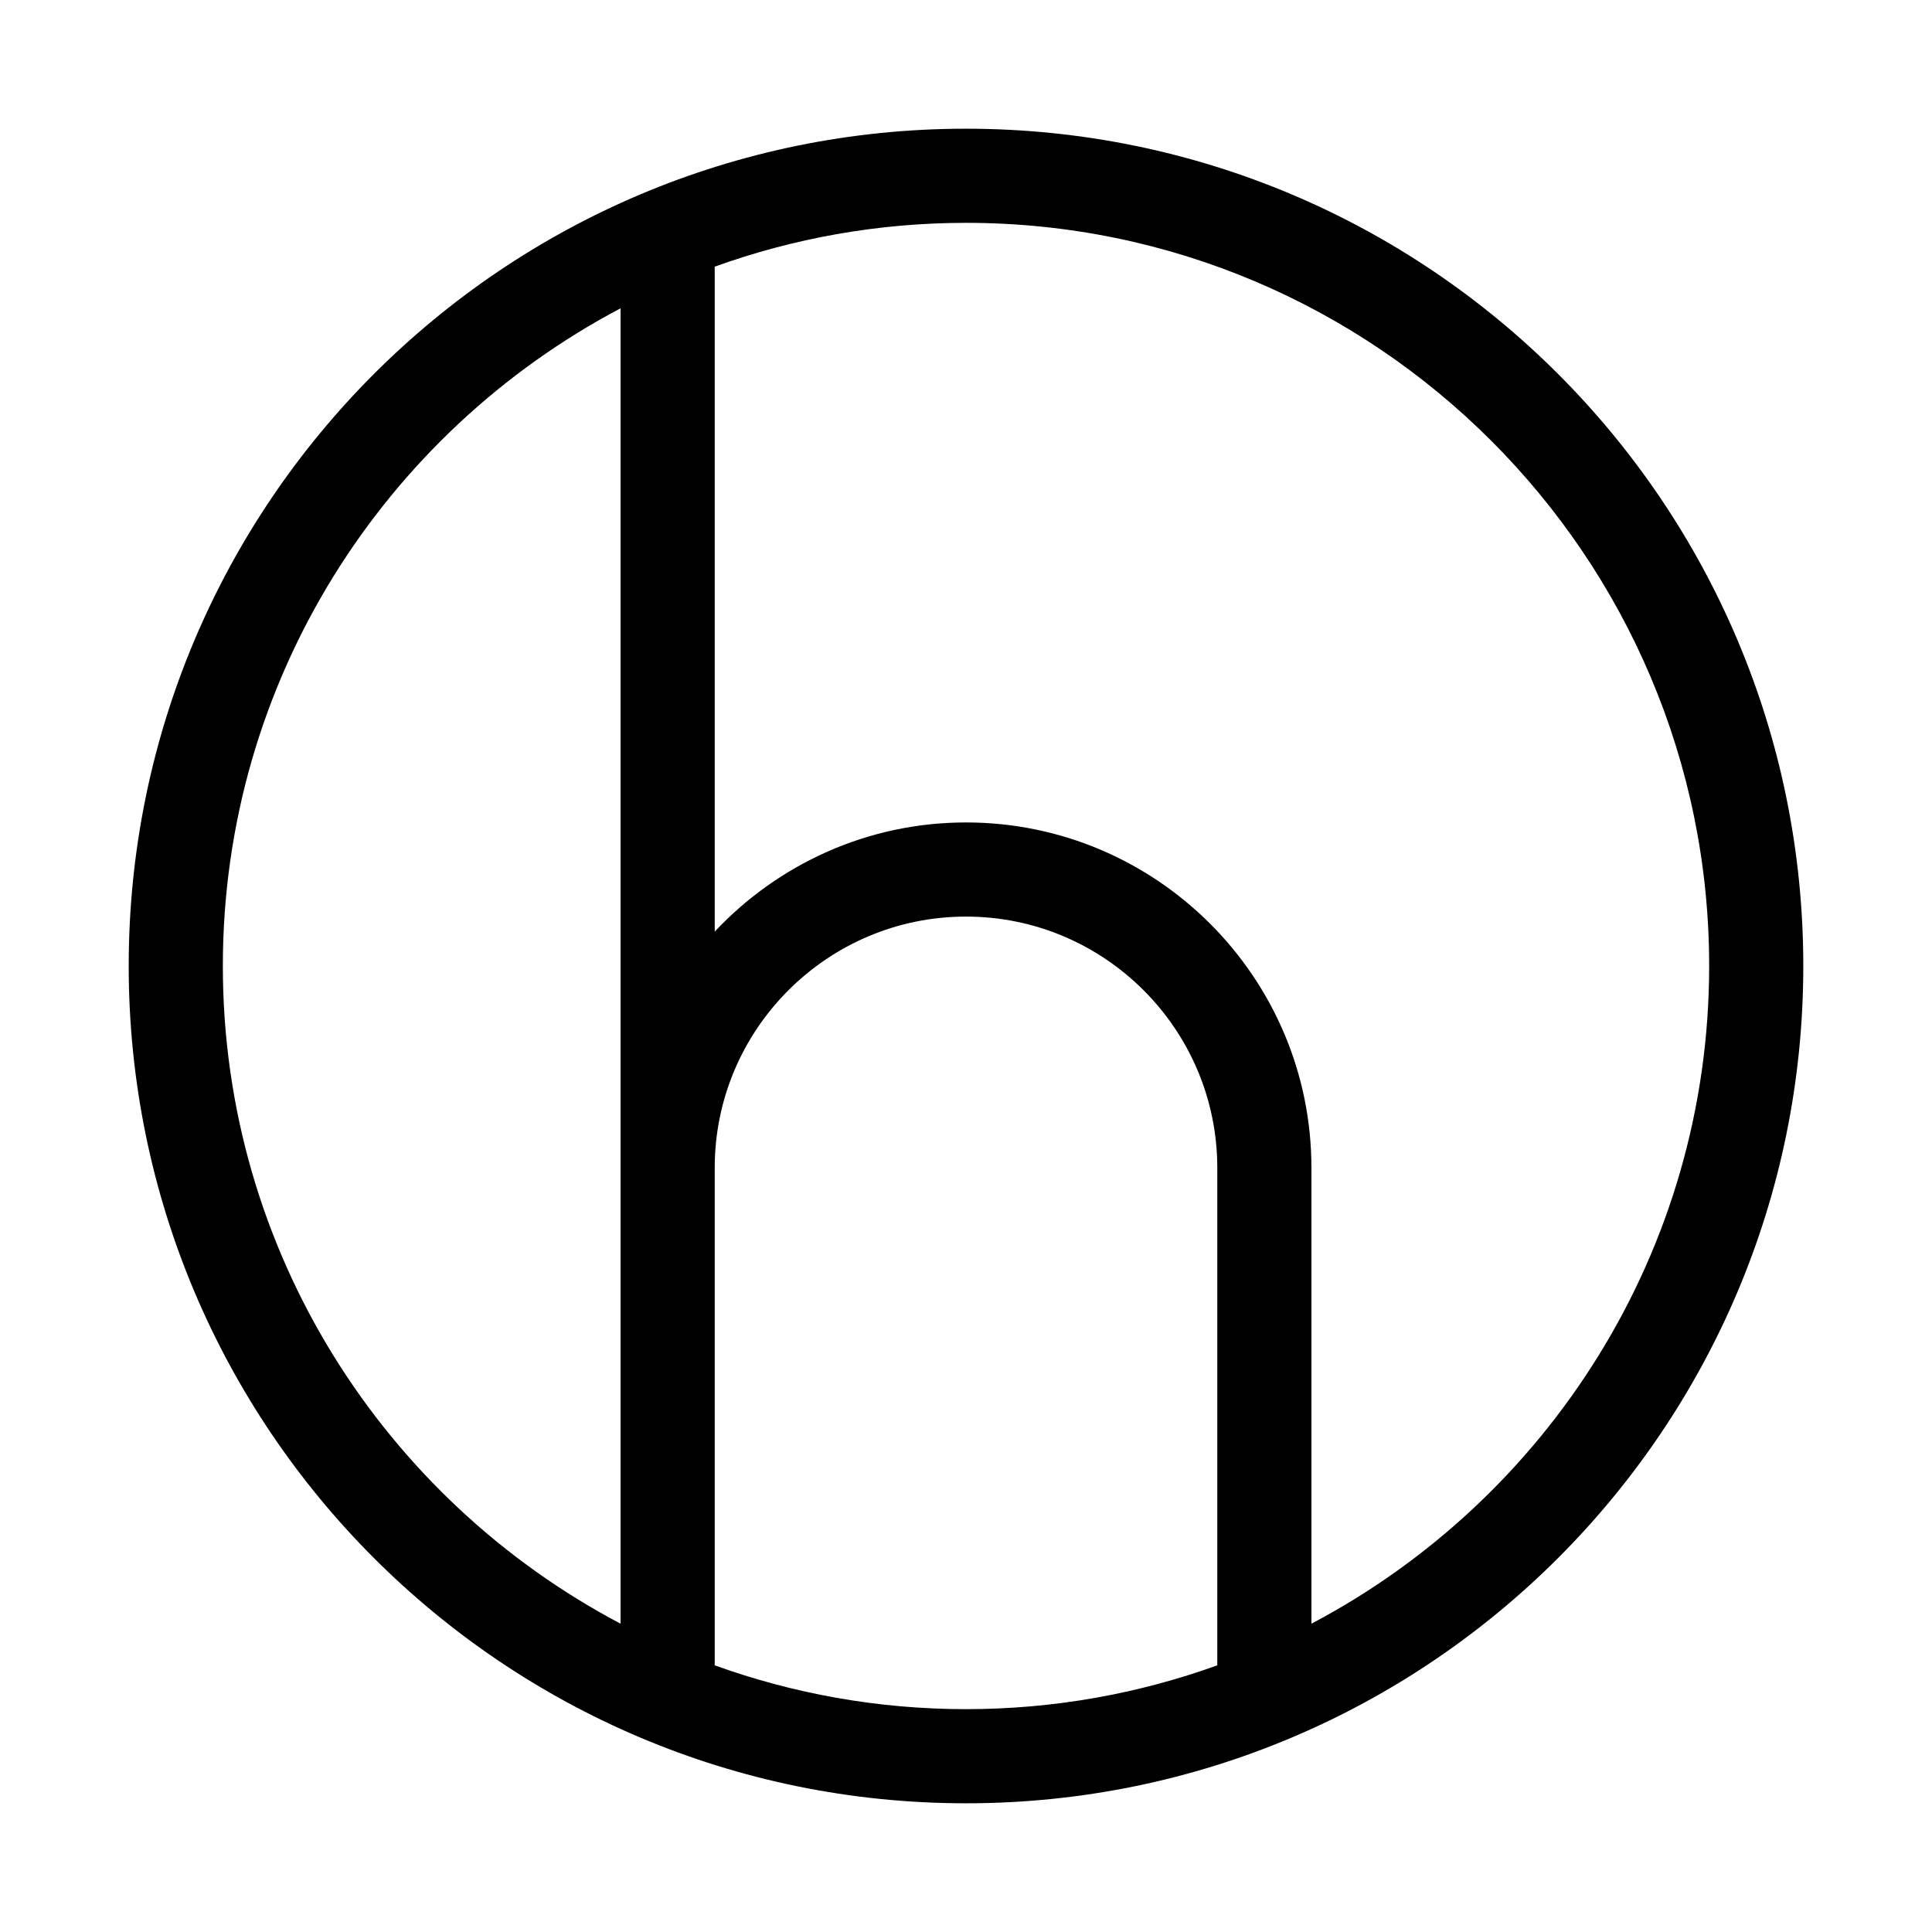
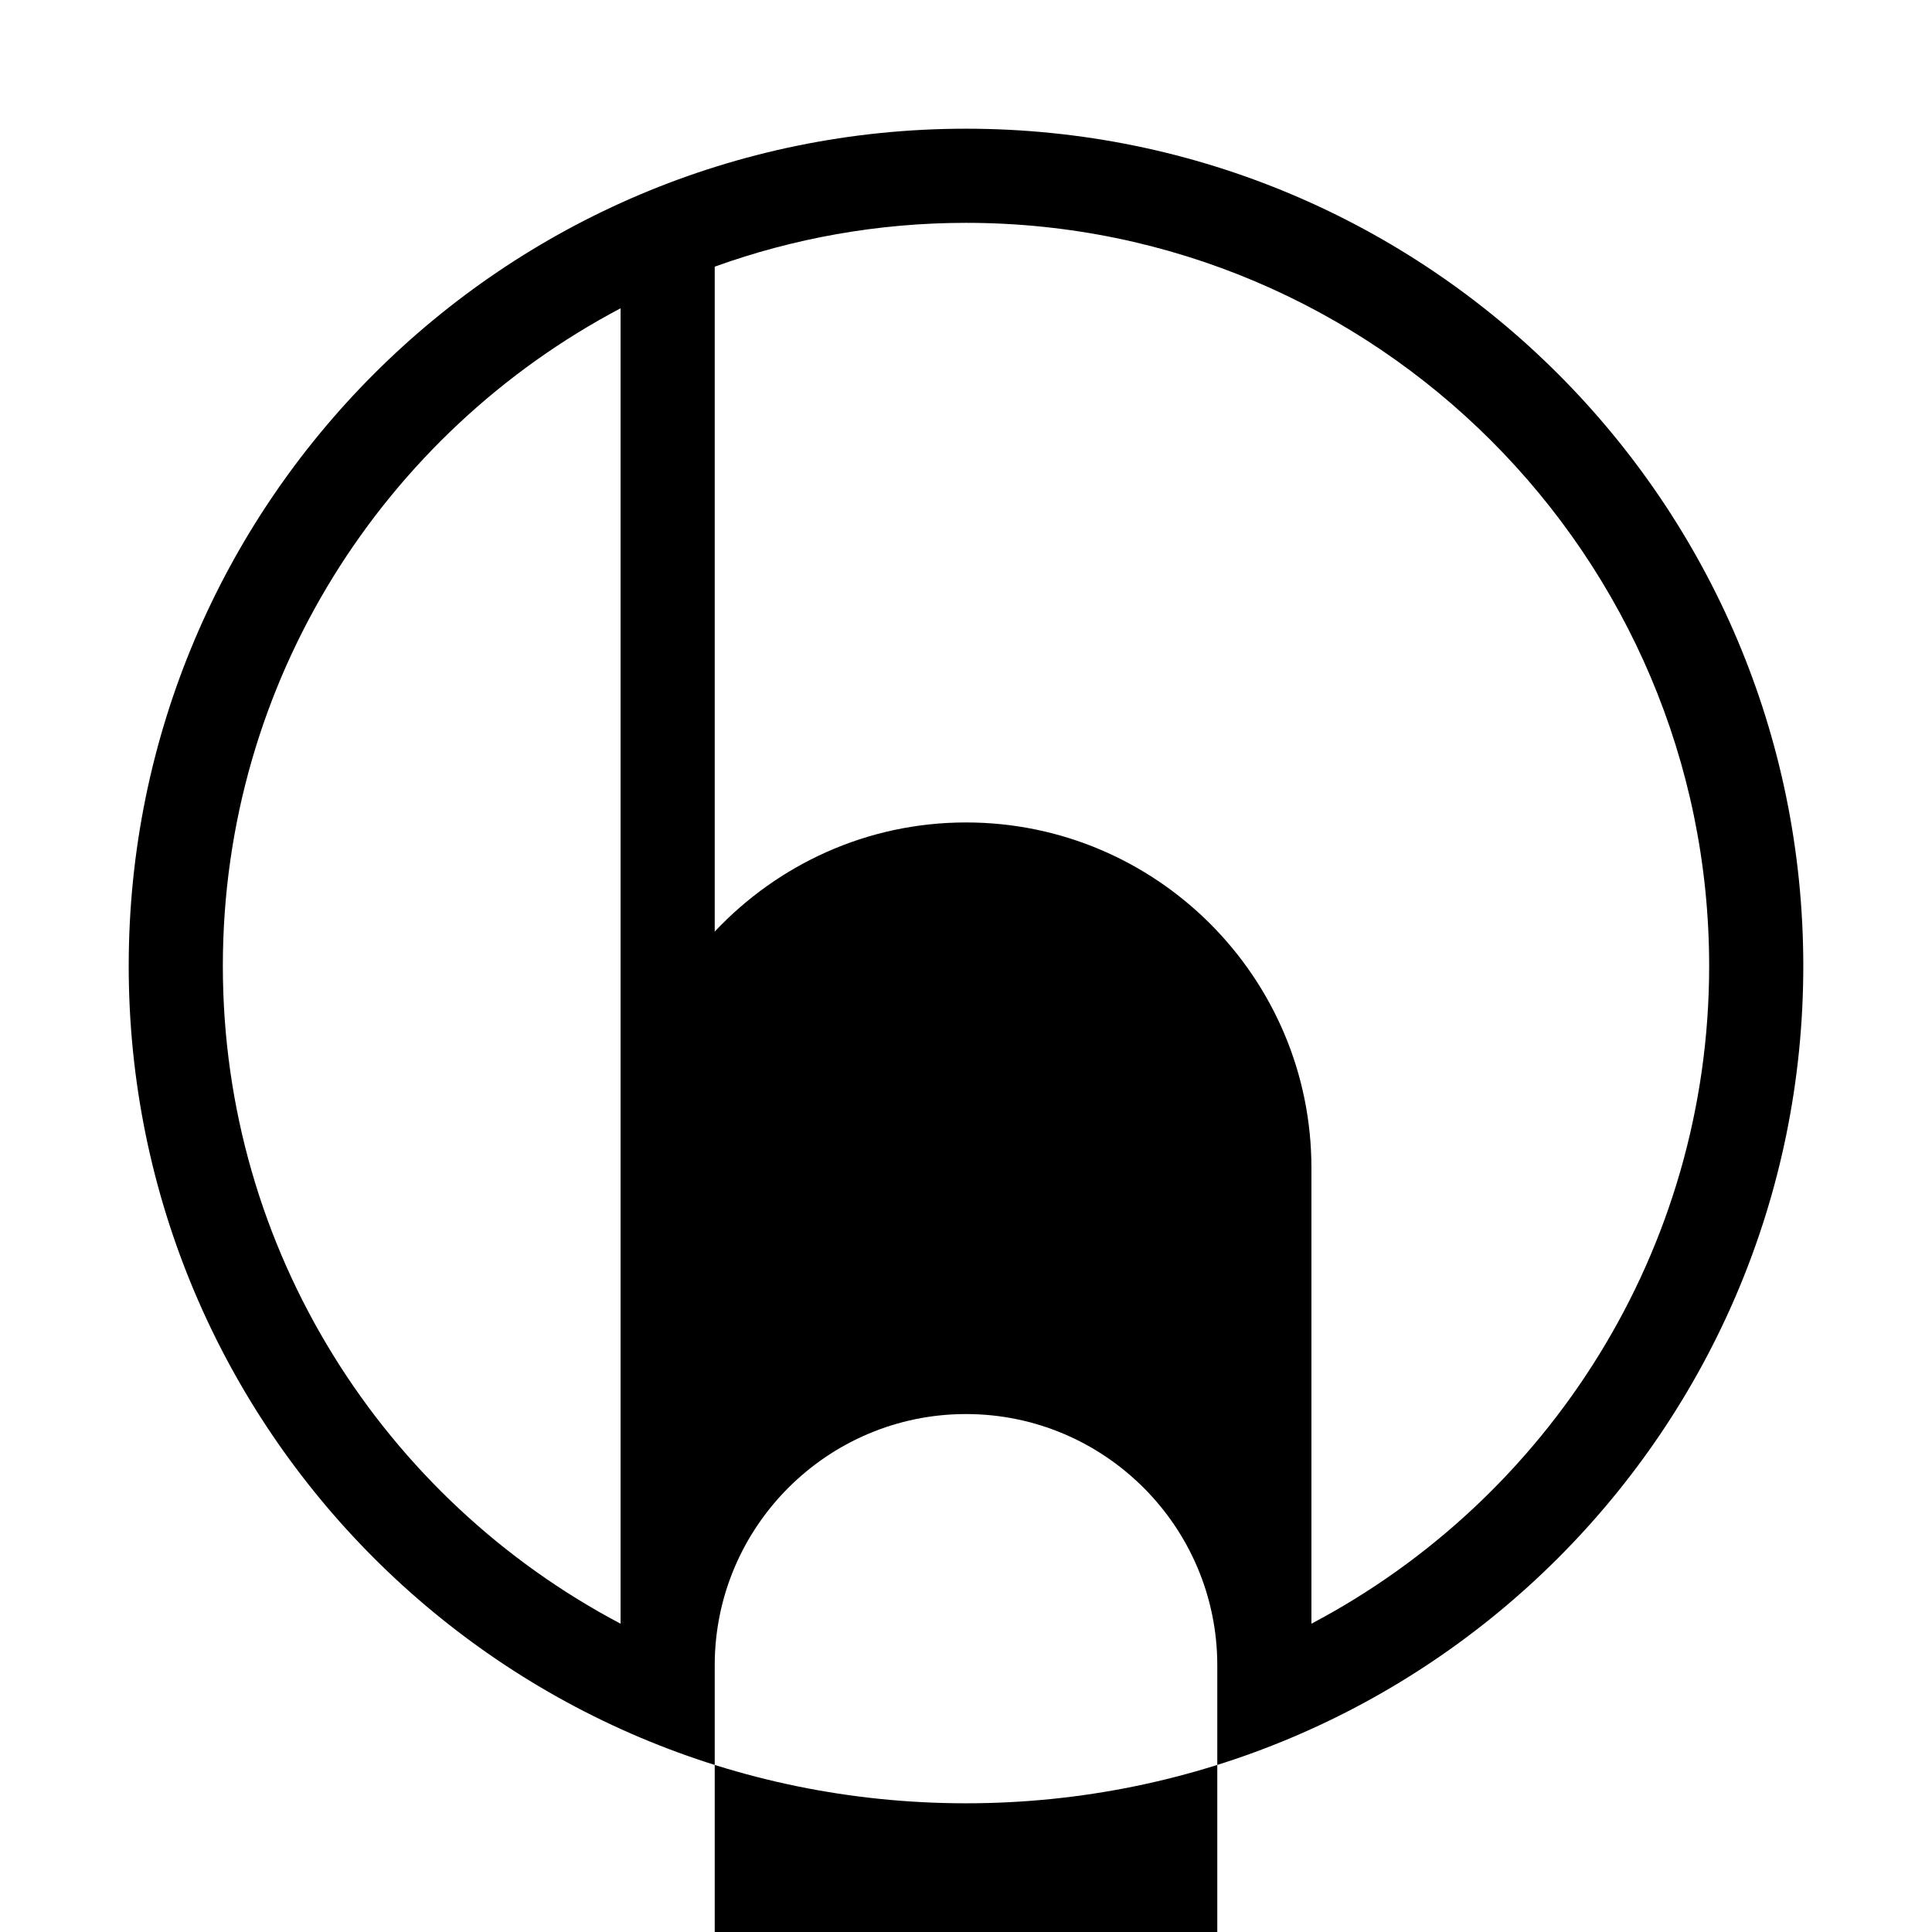
<svg xmlns="http://www.w3.org/2000/svg" id="a" width="512" height="512" viewBox="0 0 512 512">
-   <rect width="512" height="512" style="fill:#fff;" />
-   <path d="M256,34.108c-122.547,0-221.892,99.344-221.892,221.892s99.344,221.892,221.892,221.892,221.892-99.344,221.892-221.892S378.547,34.108,256,34.108ZM59.056,256c0-75.562,42.798-141.283,105.404-174.297v348.595c-62.607-33.015-105.404-98.735-105.404-174.297h0ZM189.408,441.332v-131.834c0-36.721,29.872-66.593,66.593-66.593s66.593,29.872,66.593,66.593v131.834c-20.812,7.501-43.229,11.613-66.593,11.613s-45.78-4.112-66.592-11.613h0ZM347.541,430.296v-120.799c0-50.476-41.065-91.54-91.54-91.54-26.248,0-49.885,11.167-66.593,28.925V70.668c20.811-7.501,43.228-11.613,66.592-11.613,108.595,0,196.944,88.349,196.944,196.944,0,75.561-42.797,141.282-105.403,174.296h0Z" />
+   <path d="M256,34.108c-122.547,0-221.892,99.344-221.892,221.892s99.344,221.892,221.892,221.892,221.892-99.344,221.892-221.892S378.547,34.108,256,34.108ZM59.056,256c0-75.562,42.798-141.283,105.404-174.297v348.595c-62.607-33.015-105.404-98.735-105.404-174.297h0ZM189.408,441.332c0-36.721,29.872-66.593,66.593-66.593s66.593,29.872,66.593,66.593v131.834c-20.812,7.501-43.229,11.613-66.593,11.613s-45.78-4.112-66.592-11.613h0ZM347.541,430.296v-120.799c0-50.476-41.065-91.54-91.54-91.54-26.248,0-49.885,11.167-66.593,28.925V70.668c20.811-7.501,43.228-11.613,66.592-11.613,108.595,0,196.944,88.349,196.944,196.944,0,75.561-42.797,141.282-105.403,174.296h0Z" />
</svg>